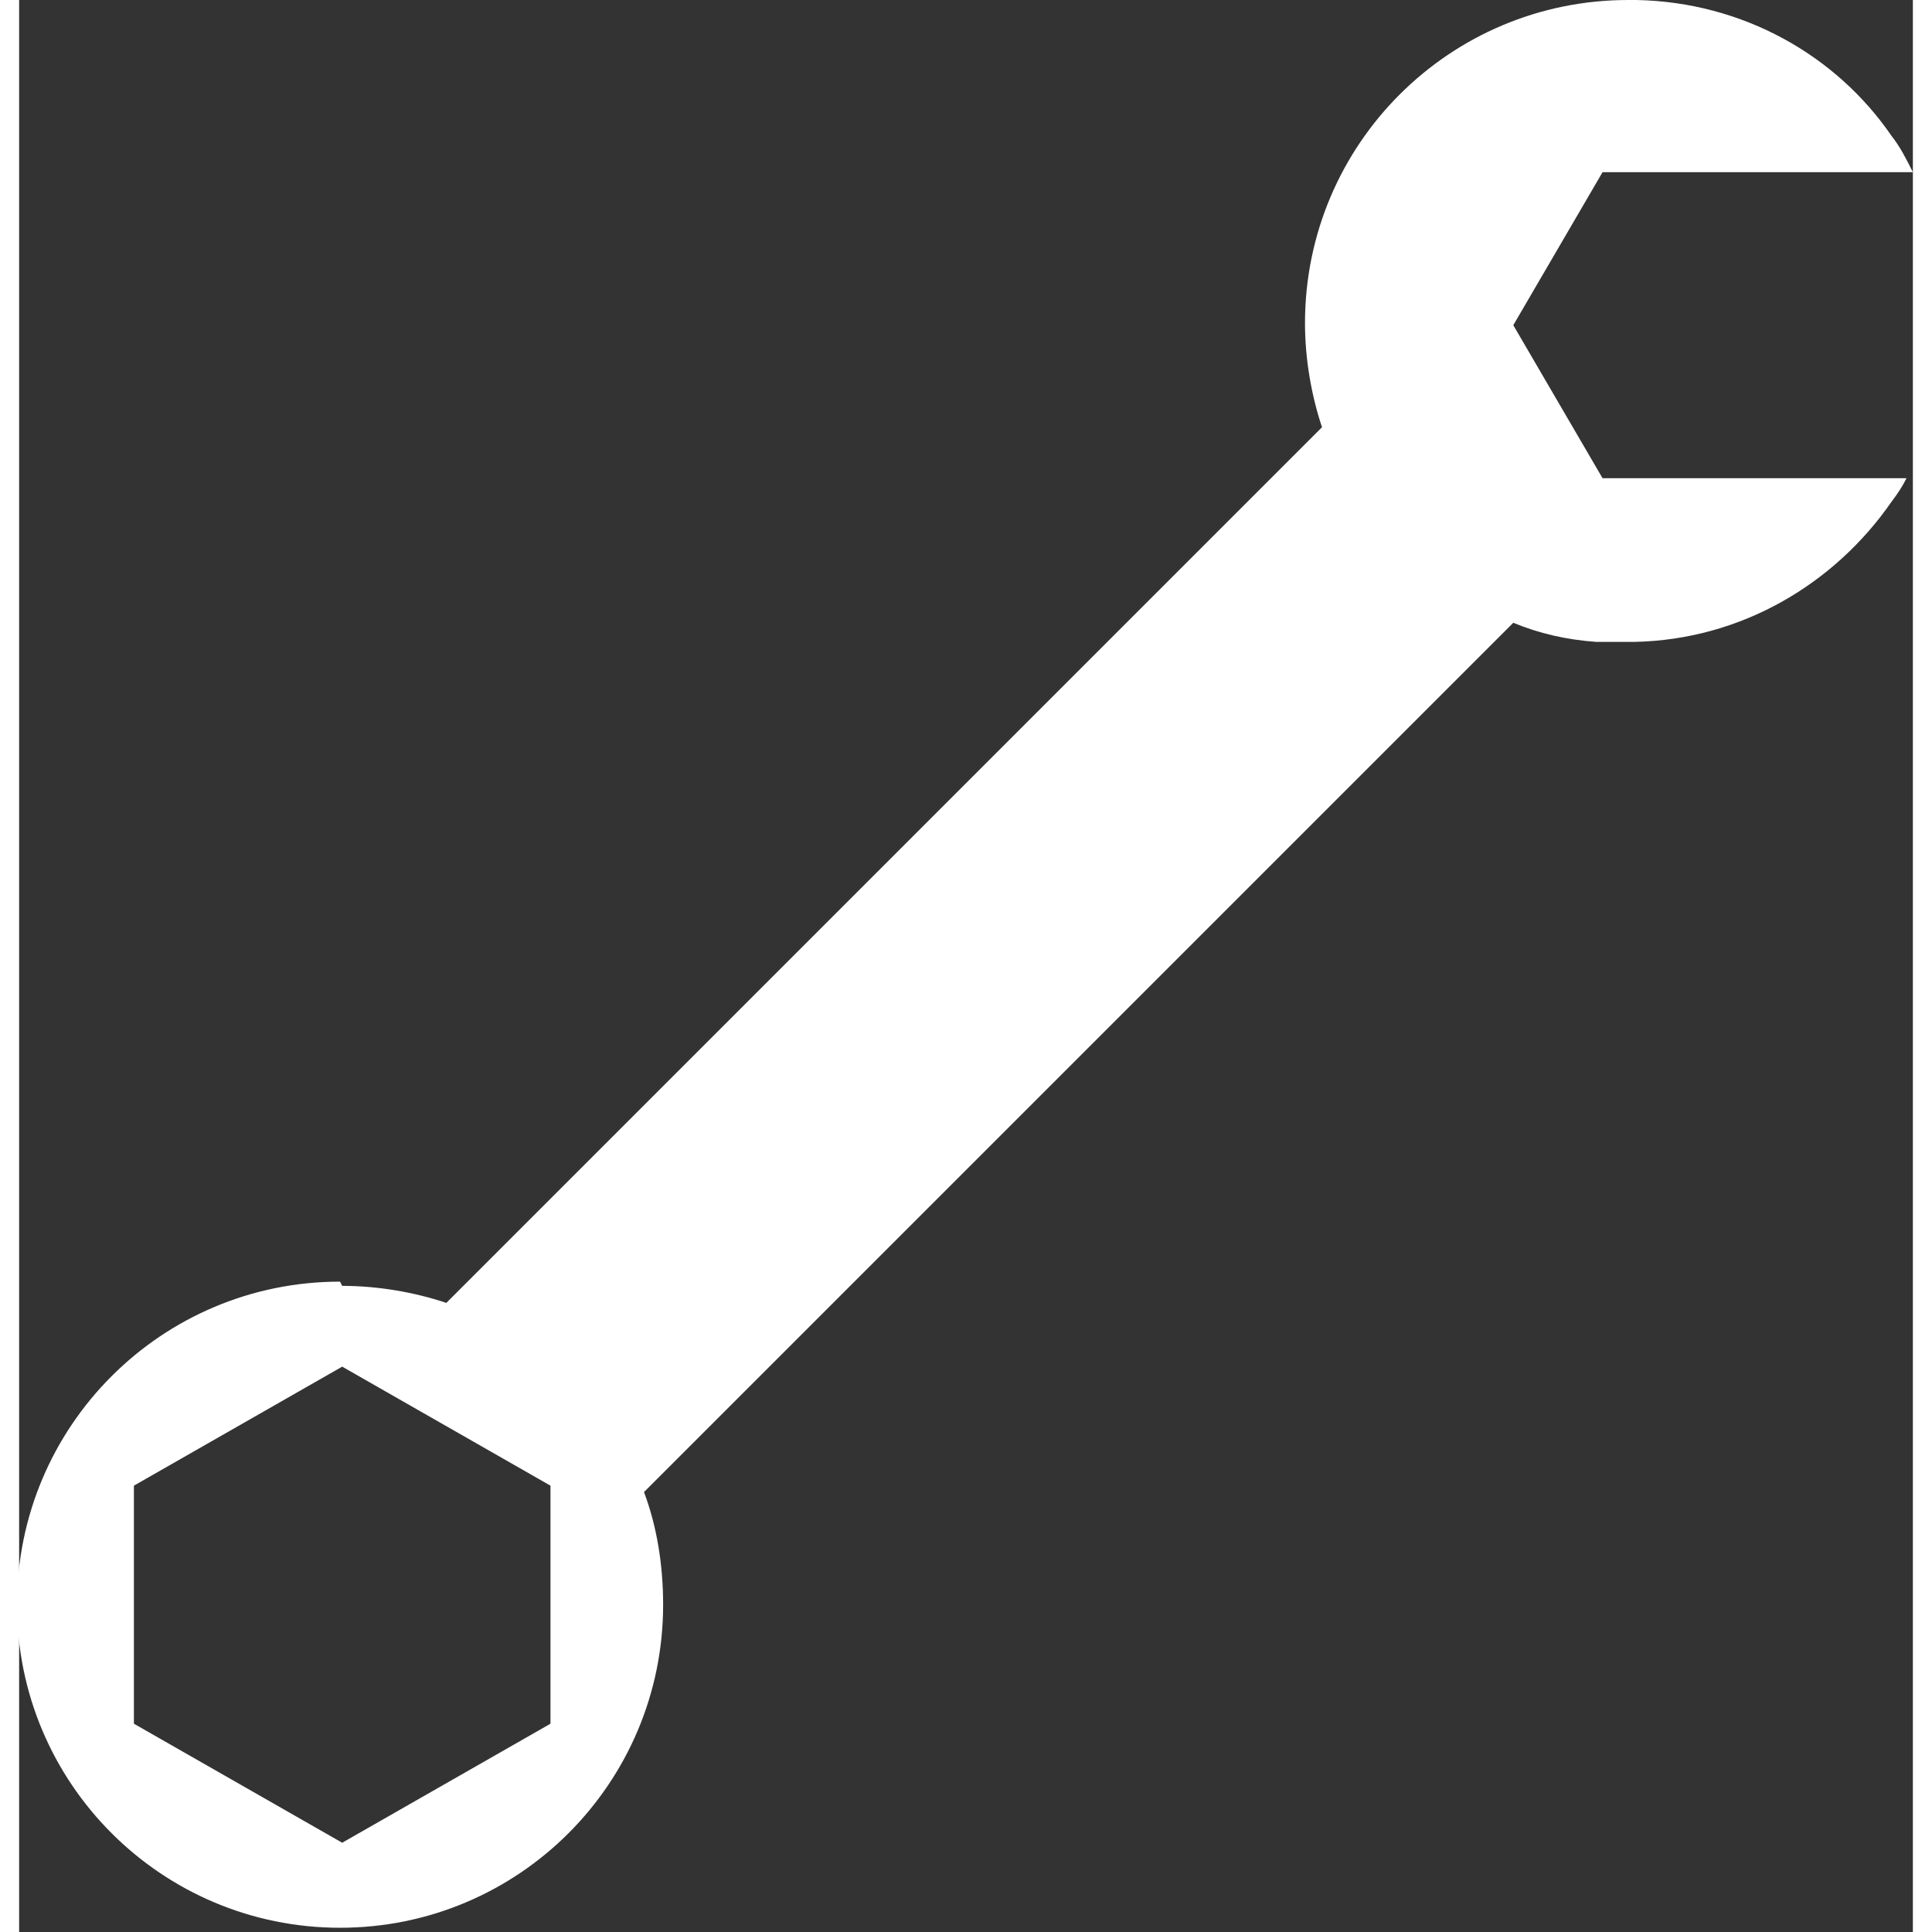
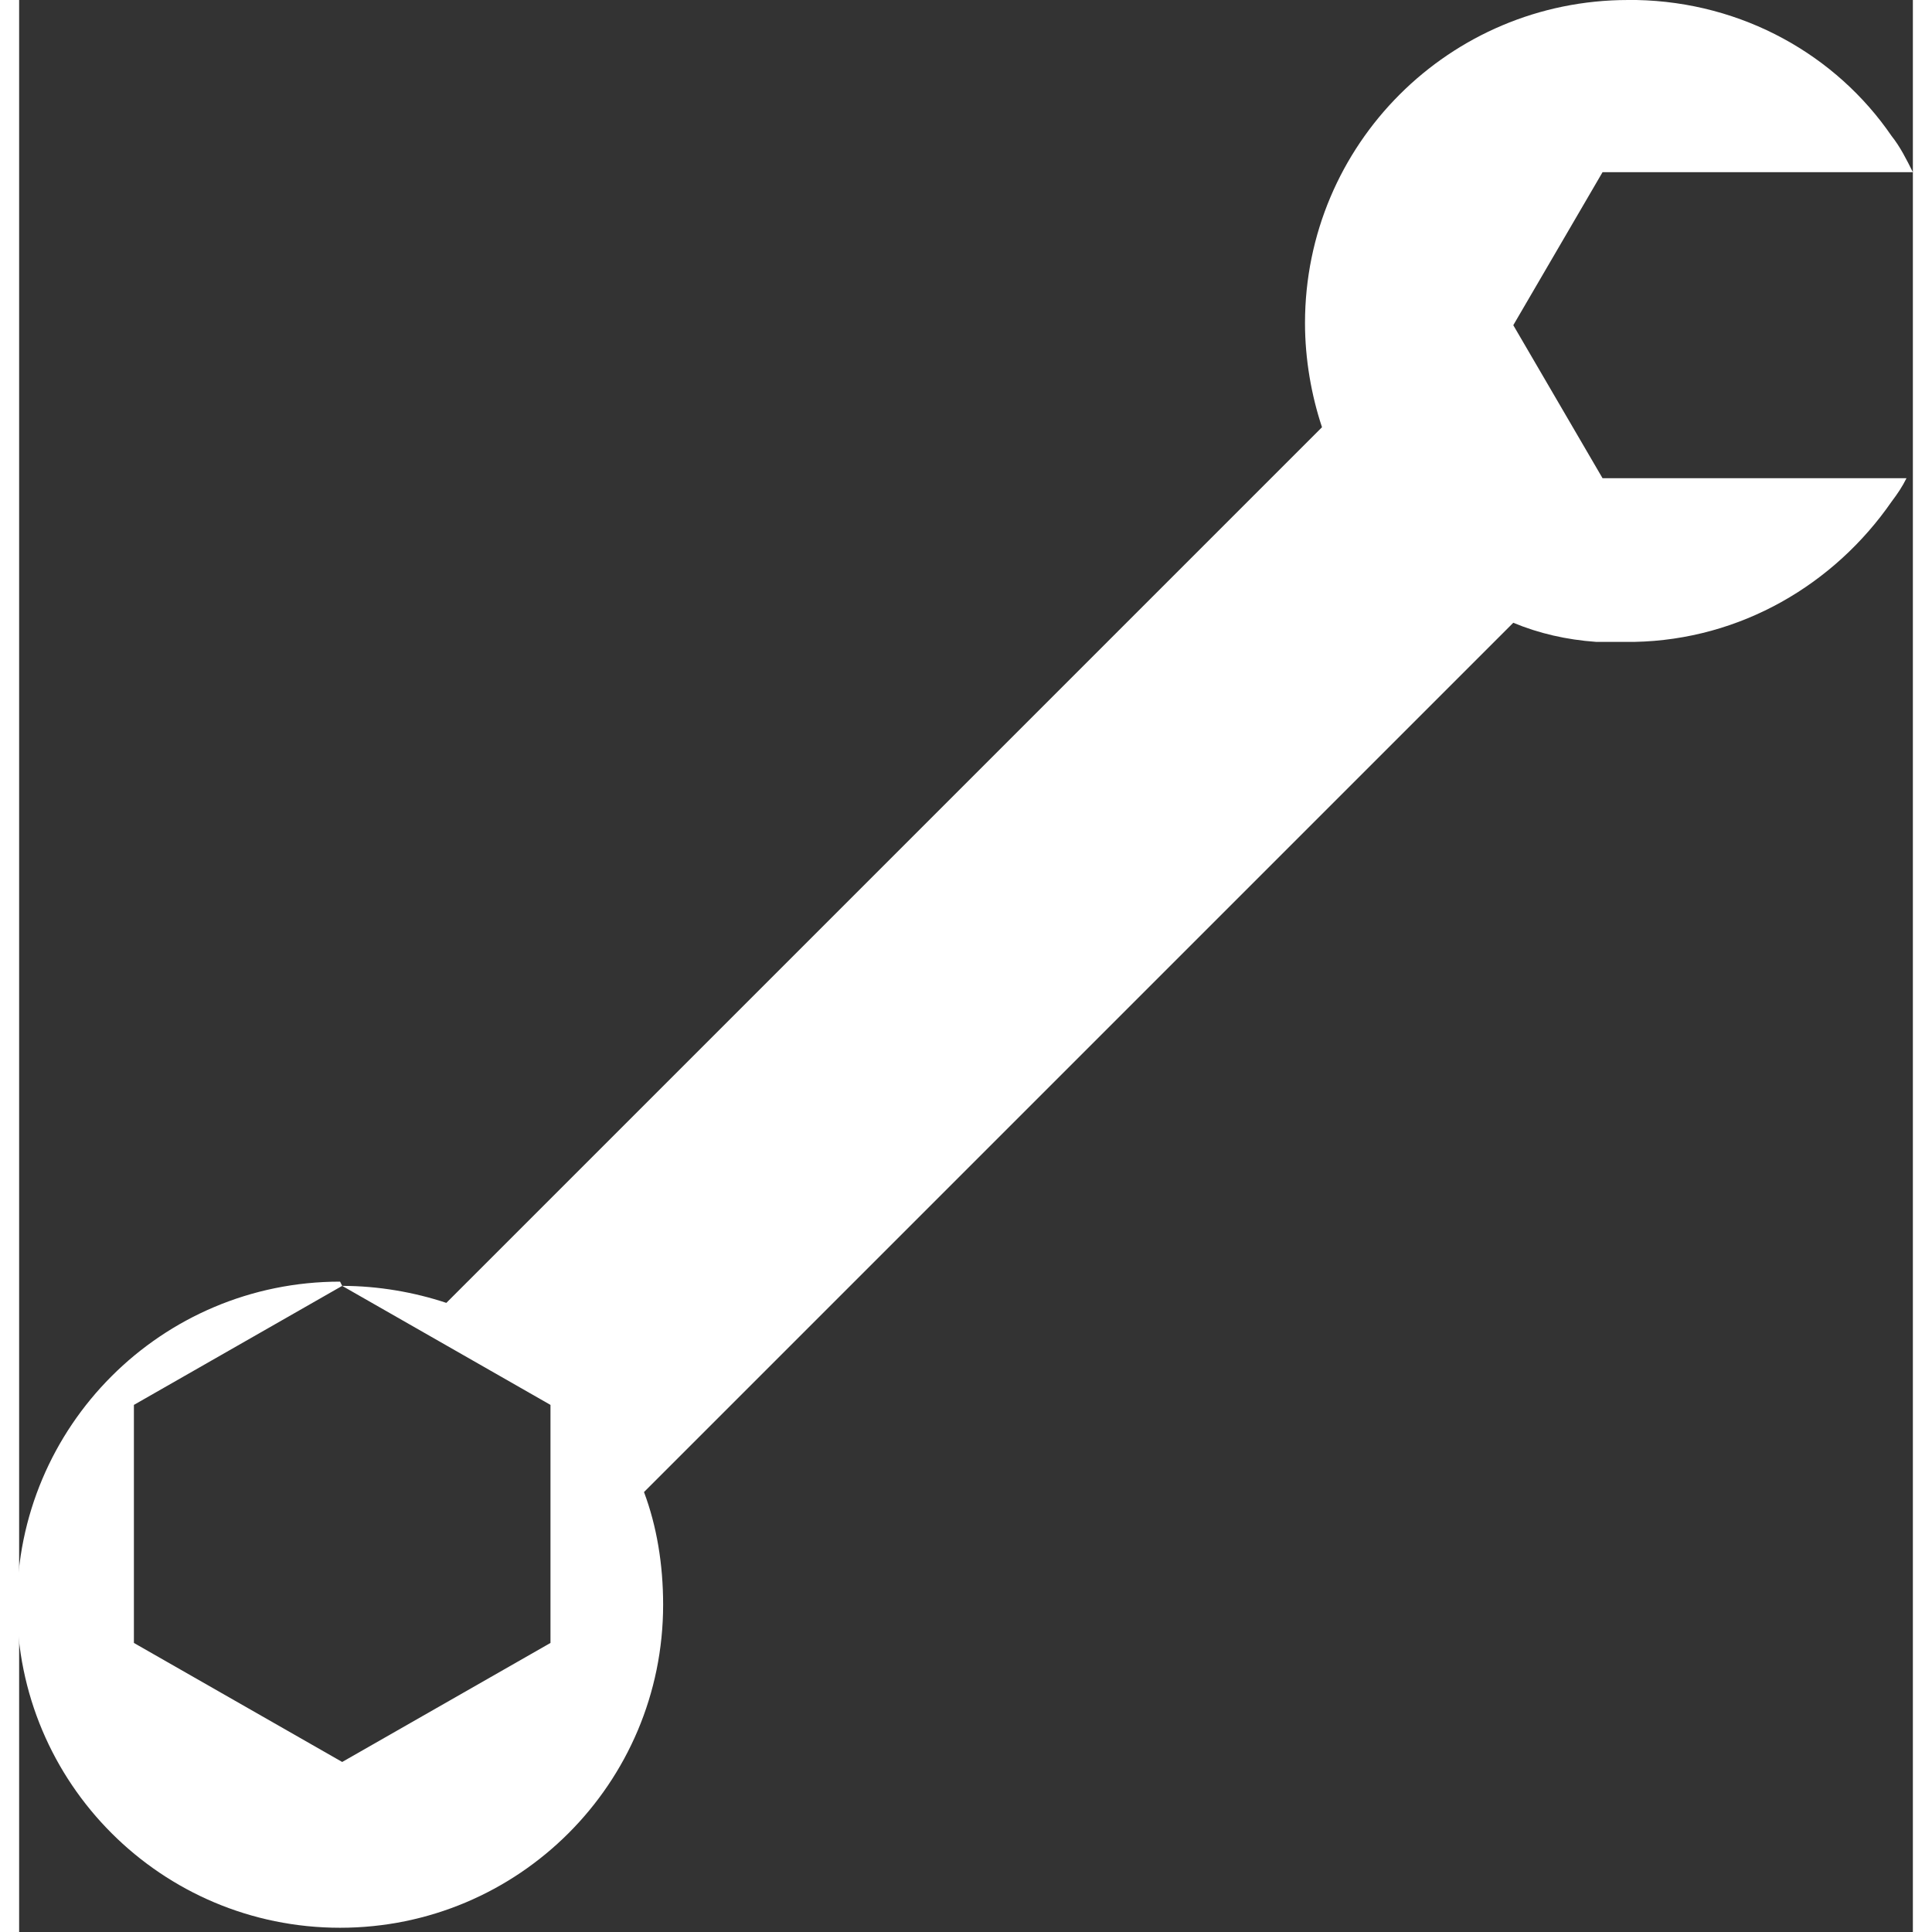
<svg xmlns="http://www.w3.org/2000/svg" xml:space="preserve" width="32px" height="32px" shape-rendering="geometricPrecision" text-rendering="geometricPrecision" image-rendering="optimizeQuality" fill-rule="evenodd" clip-rule="evenodd" viewBox="0 0 891 909">
  <rect x="0" y="0" width="891" height="909" fill="#333333" stroke="none" />
  <g id="_1">
-     <path fill="#ffffff" d="M152 605c17,0 34,3 49,8l412 -412c-5,-15 -8,-32 -8,-49 0,-84 68,-152 152,-152l0 0 0 0c1,0 2,0 4,0l0 0c50,1 94,26 120,64l0 0c4,5 7,11 10,17l-62 0 -42 0 -28 0 -14 0 -21 36 -21 36 21 36 21 36 14 0 28 0 42 0 59 0c-2,4 -4,7 -7,11l0 0c-27,39 -71,65 -121,66l0 0c-1,0 -2,0 -4,0l0 0 0 0 0 0c-1,0 -2,0 -4,0l-1 0c-1,0 -2,0 -3,0 0,0 -1,0 -1,0 -1,0 -1,0 -2,0 -1,0 -2,0 -3,0l0 0c-14,-1 -27,-4 -39,-9l-409 409c6,16 9,34 9,53 0,84 -68,152 -152,152 -84,0 -152,-68 -152,-152 0,-84 68,-152 152,-152zm0 38l49 28 49 28 0 56 0 56 -49 28 -49 28 -49 -28 -49 -28 0 -56 0 -56 49 -28 49 -28z" />
+     <path fill="#ffffff" d="M152 605c17,0 34,3 49,8l412 -412c-5,-15 -8,-32 -8,-49 0,-84 68,-152 152,-152l0 0 0 0c1,0 2,0 4,0l0 0c50,1 94,26 120,64l0 0c4,5 7,11 10,17l-62 0 -42 0 -28 0 -14 0 -21 36 -21 36 21 36 21 36 14 0 28 0 42 0 59 0c-2,4 -4,7 -7,11l0 0c-27,39 -71,65 -121,66l0 0c-1,0 -2,0 -4,0l0 0 0 0 0 0c-1,0 -2,0 -4,0l-1 0c-1,0 -2,0 -3,0 0,0 -1,0 -1,0 -1,0 -1,0 -2,0 -1,0 -2,0 -3,0l0 0c-14,-1 -27,-4 -39,-9l-409 409c6,16 9,34 9,53 0,84 -68,152 -152,152 -84,0 -152,-68 -152,-152 0,-84 68,-152 152,-152zl49 28 49 28 0 56 0 56 -49 28 -49 28 -49 -28 -49 -28 0 -56 0 -56 49 -28 49 -28z" />
  </g>
</svg>